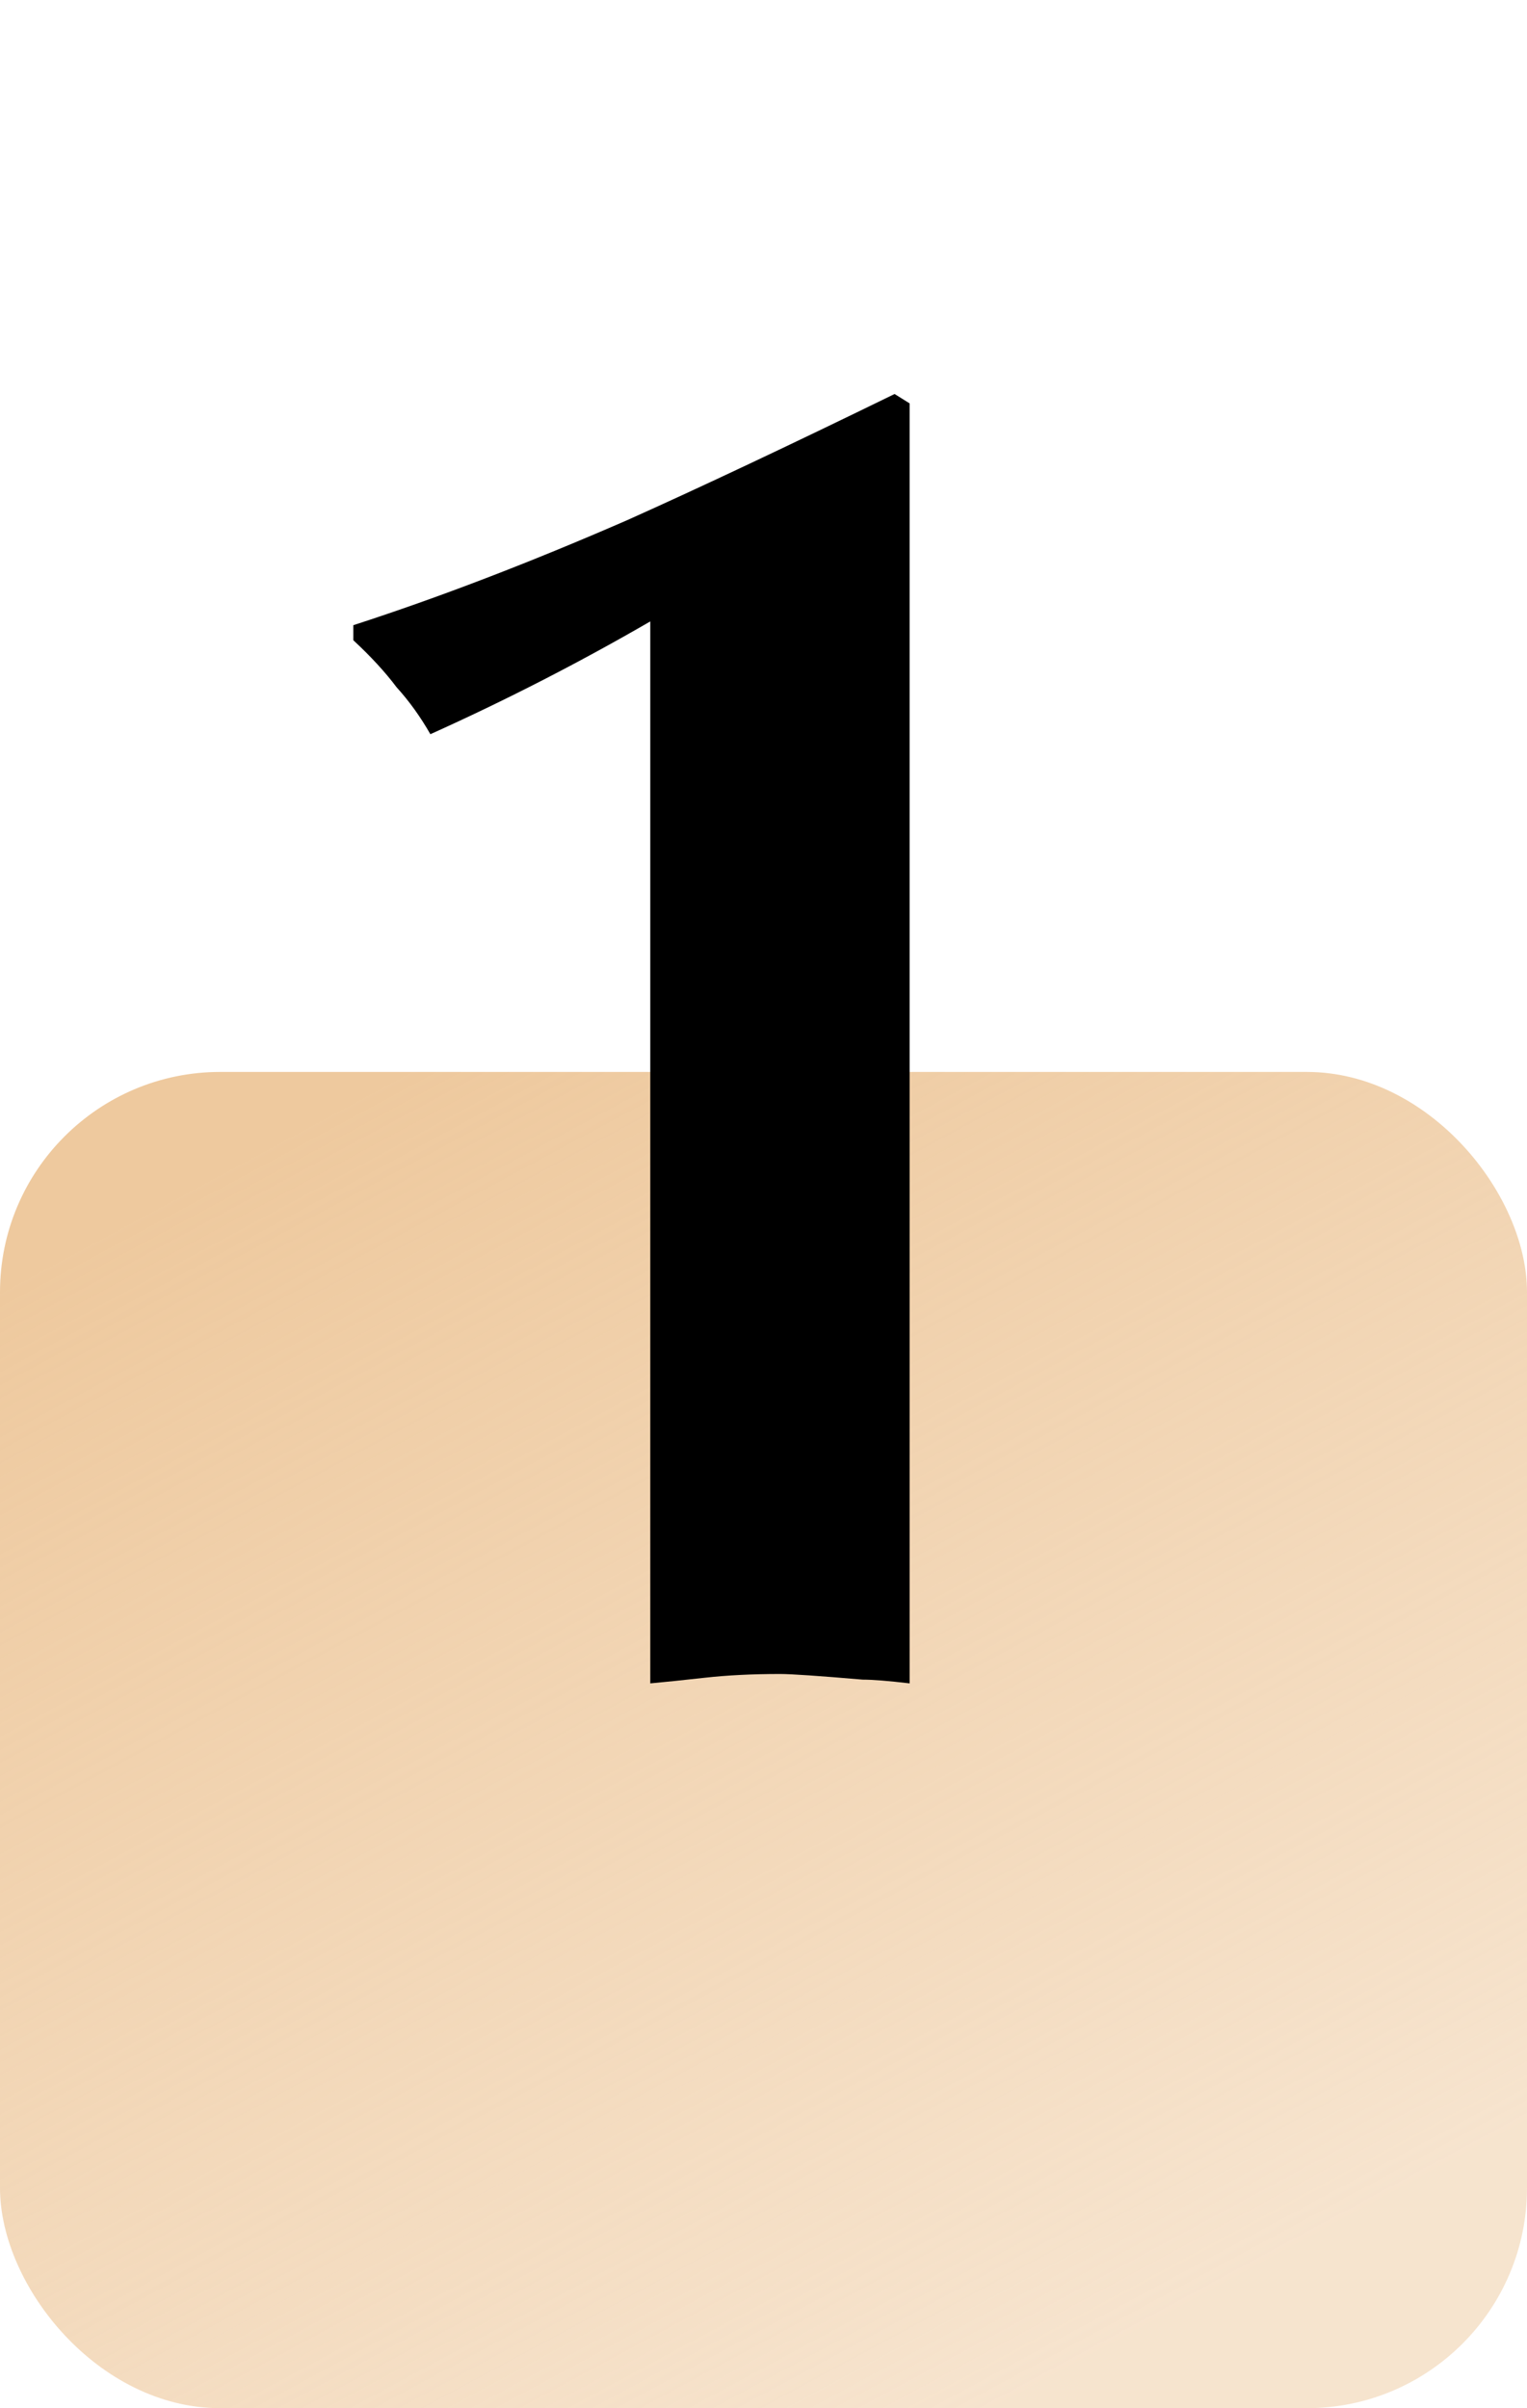
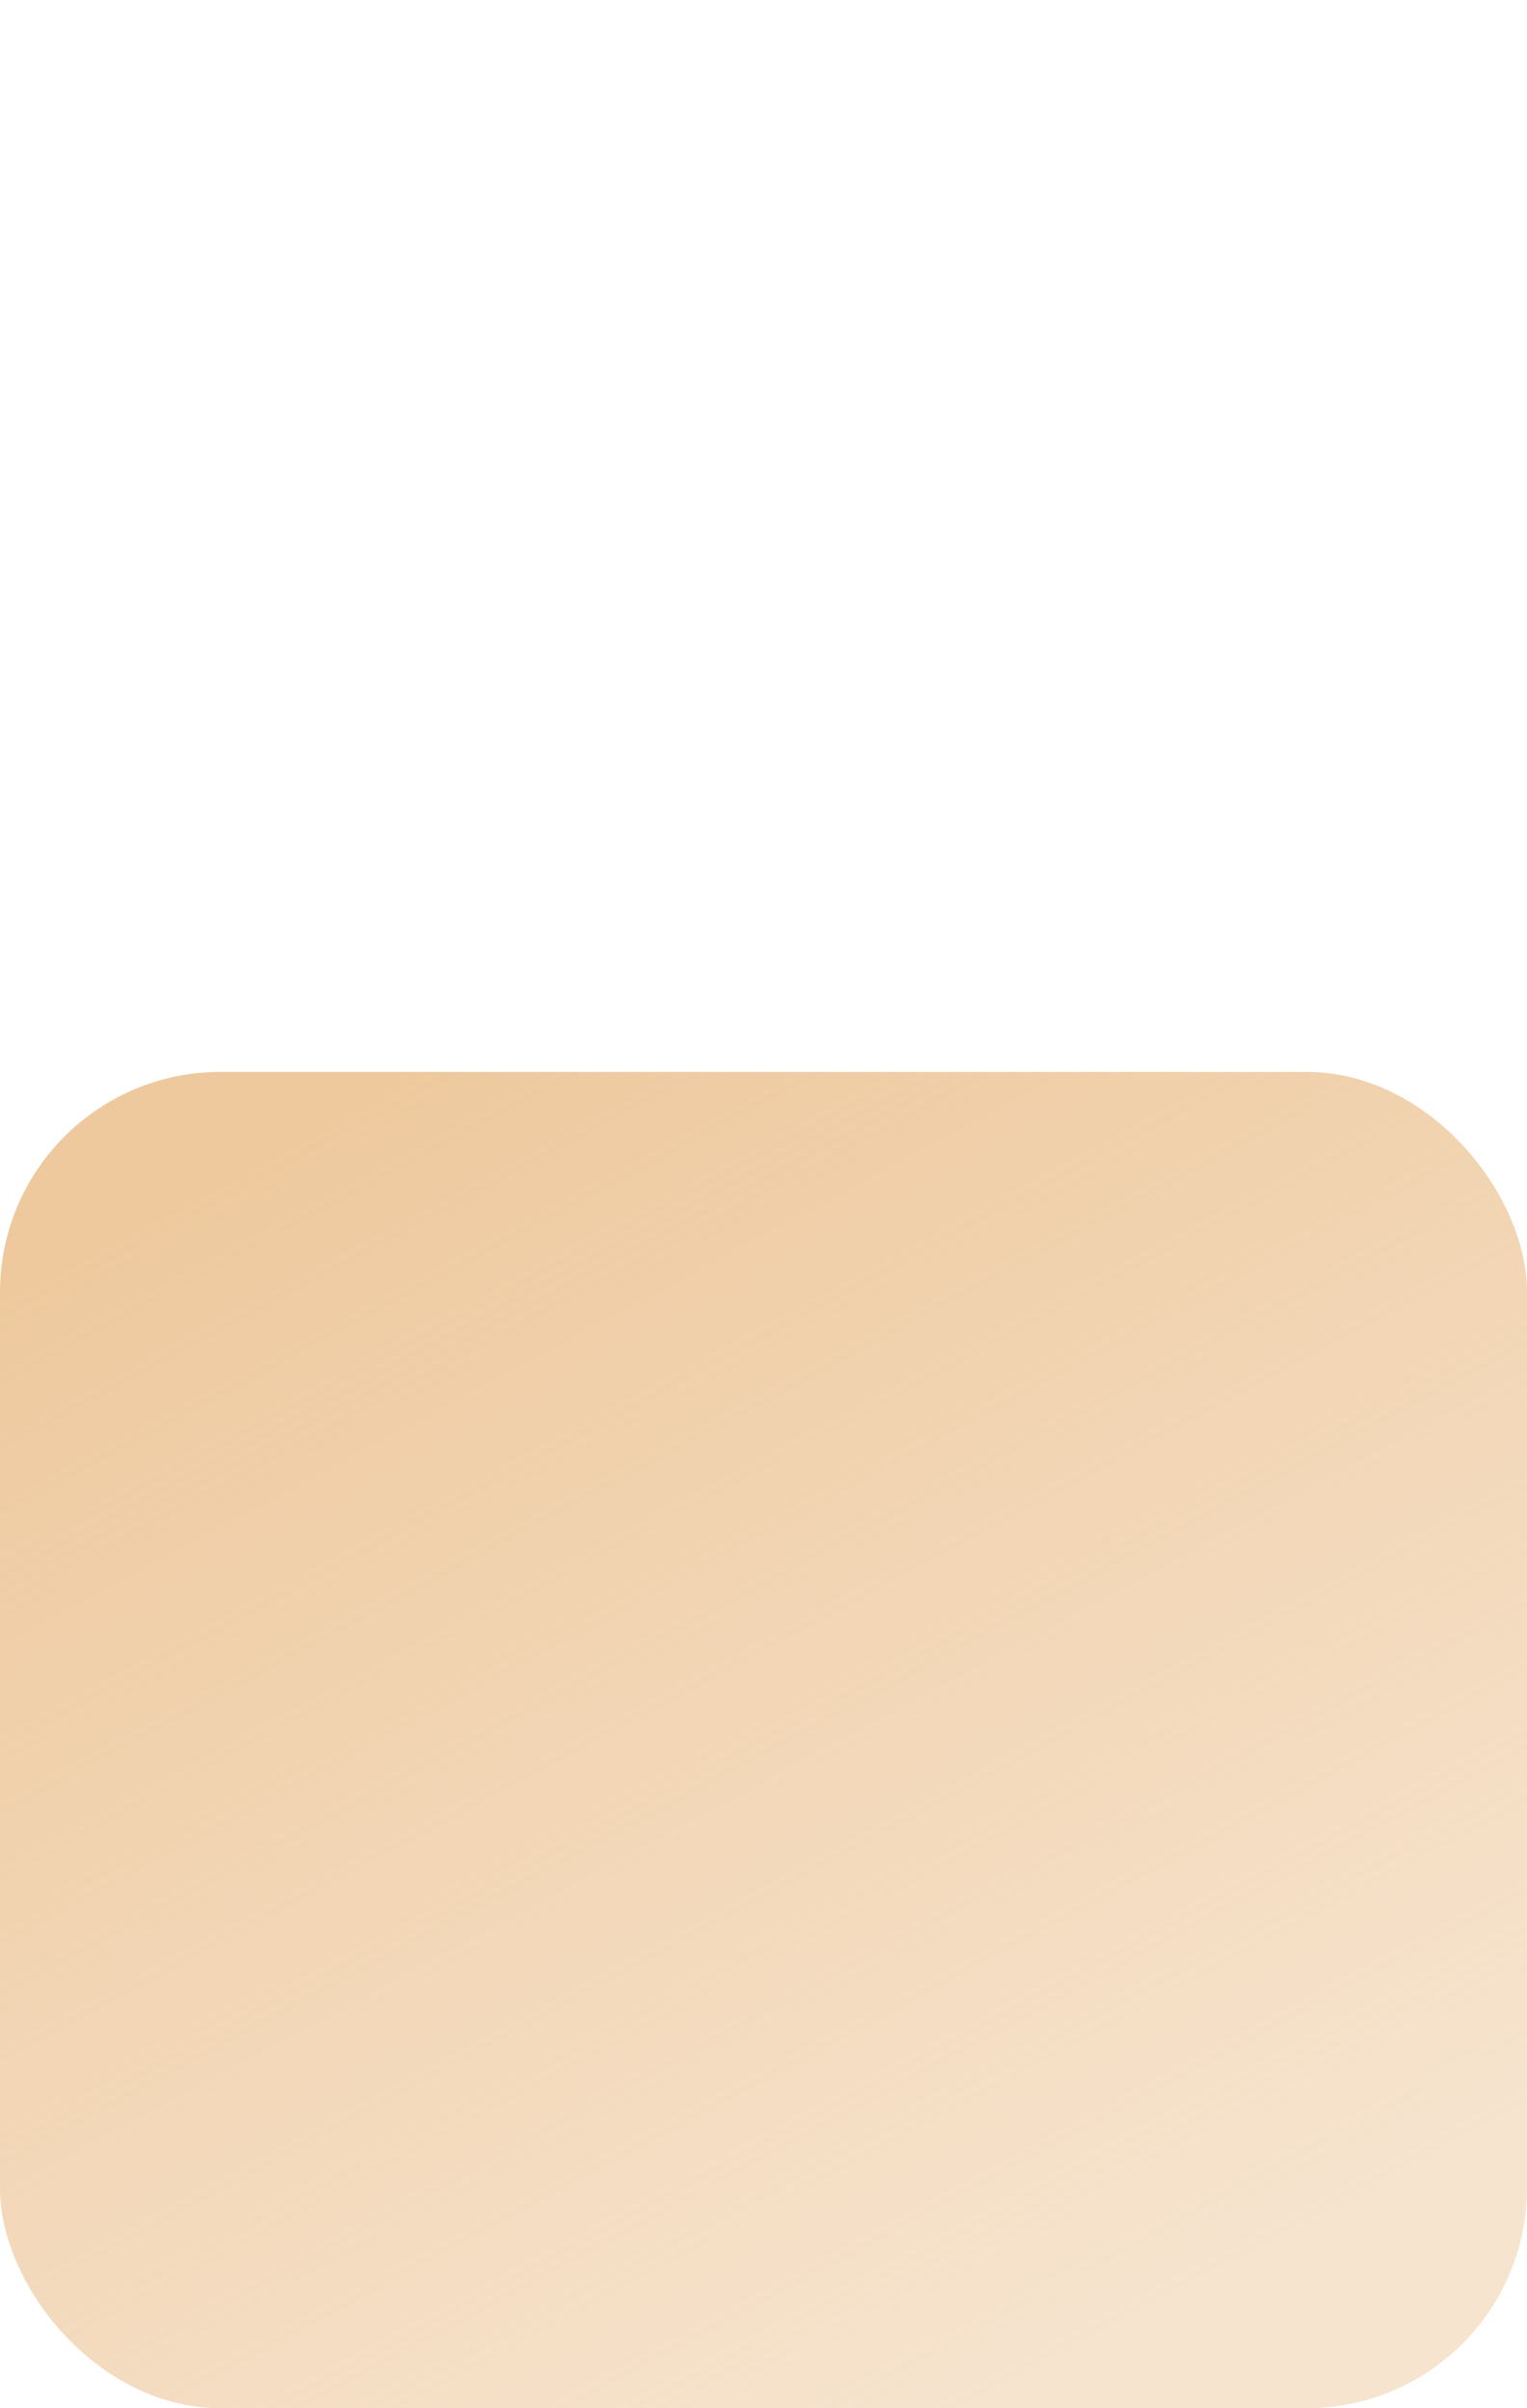
<svg xmlns="http://www.w3.org/2000/svg" width="104" height="164" viewBox="0 0 104 164" fill="none">
  <rect y="73" width="104" height="91" rx="15" fill="url(#paint0_linear_10_65)" />
-   <path d="M61.952 114.64C60.501 114.469 59.435 114.384 58.752 114.384C55.765 114.128 53.888 114 53.12 114C51.243 114 49.536 114.085 48 114.256C46.464 114.427 45.227 114.555 44.288 114.64V42.32C39.424 45.136 34.432 47.696 29.312 50C28.629 48.805 27.861 47.739 27.008 46.8C26.24 45.776 25.259 44.709 24.064 43.6V42.576C29.867 40.699 36.096 38.309 42.752 35.408C47.701 33.189 53.76 30.331 60.928 26.832L61.952 27.472V114.64Z" fill="black" />
  <defs>
    <linearGradient id="paint0_linear_10_65" x1="36.873" y1="67.843" x2="84.076" y2="155.511" gradientUnits="userSpaceOnUse">
      <stop stop-color="#EEC99E" />
      <stop offset="1" stop-color="#EEC99E" stop-opacity="0.5" />
    </linearGradient>
  </defs>
</svg>